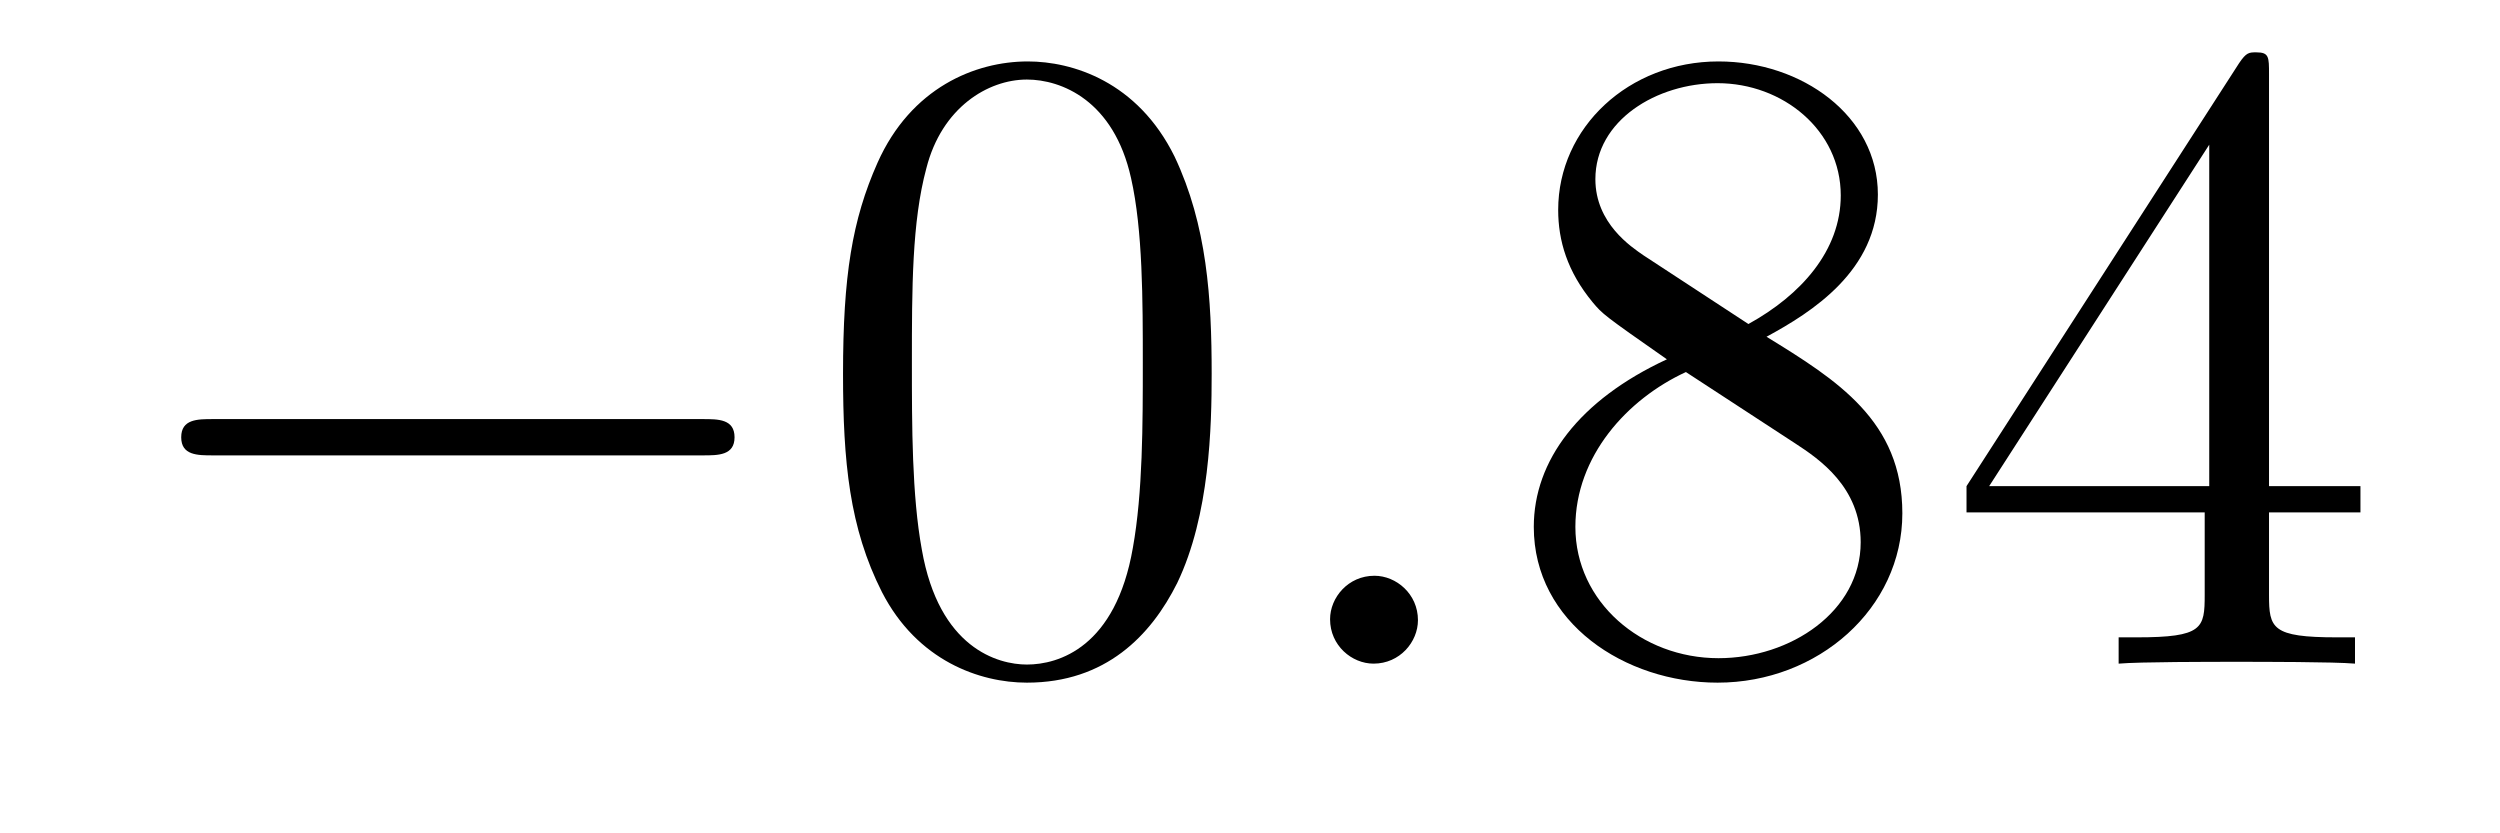
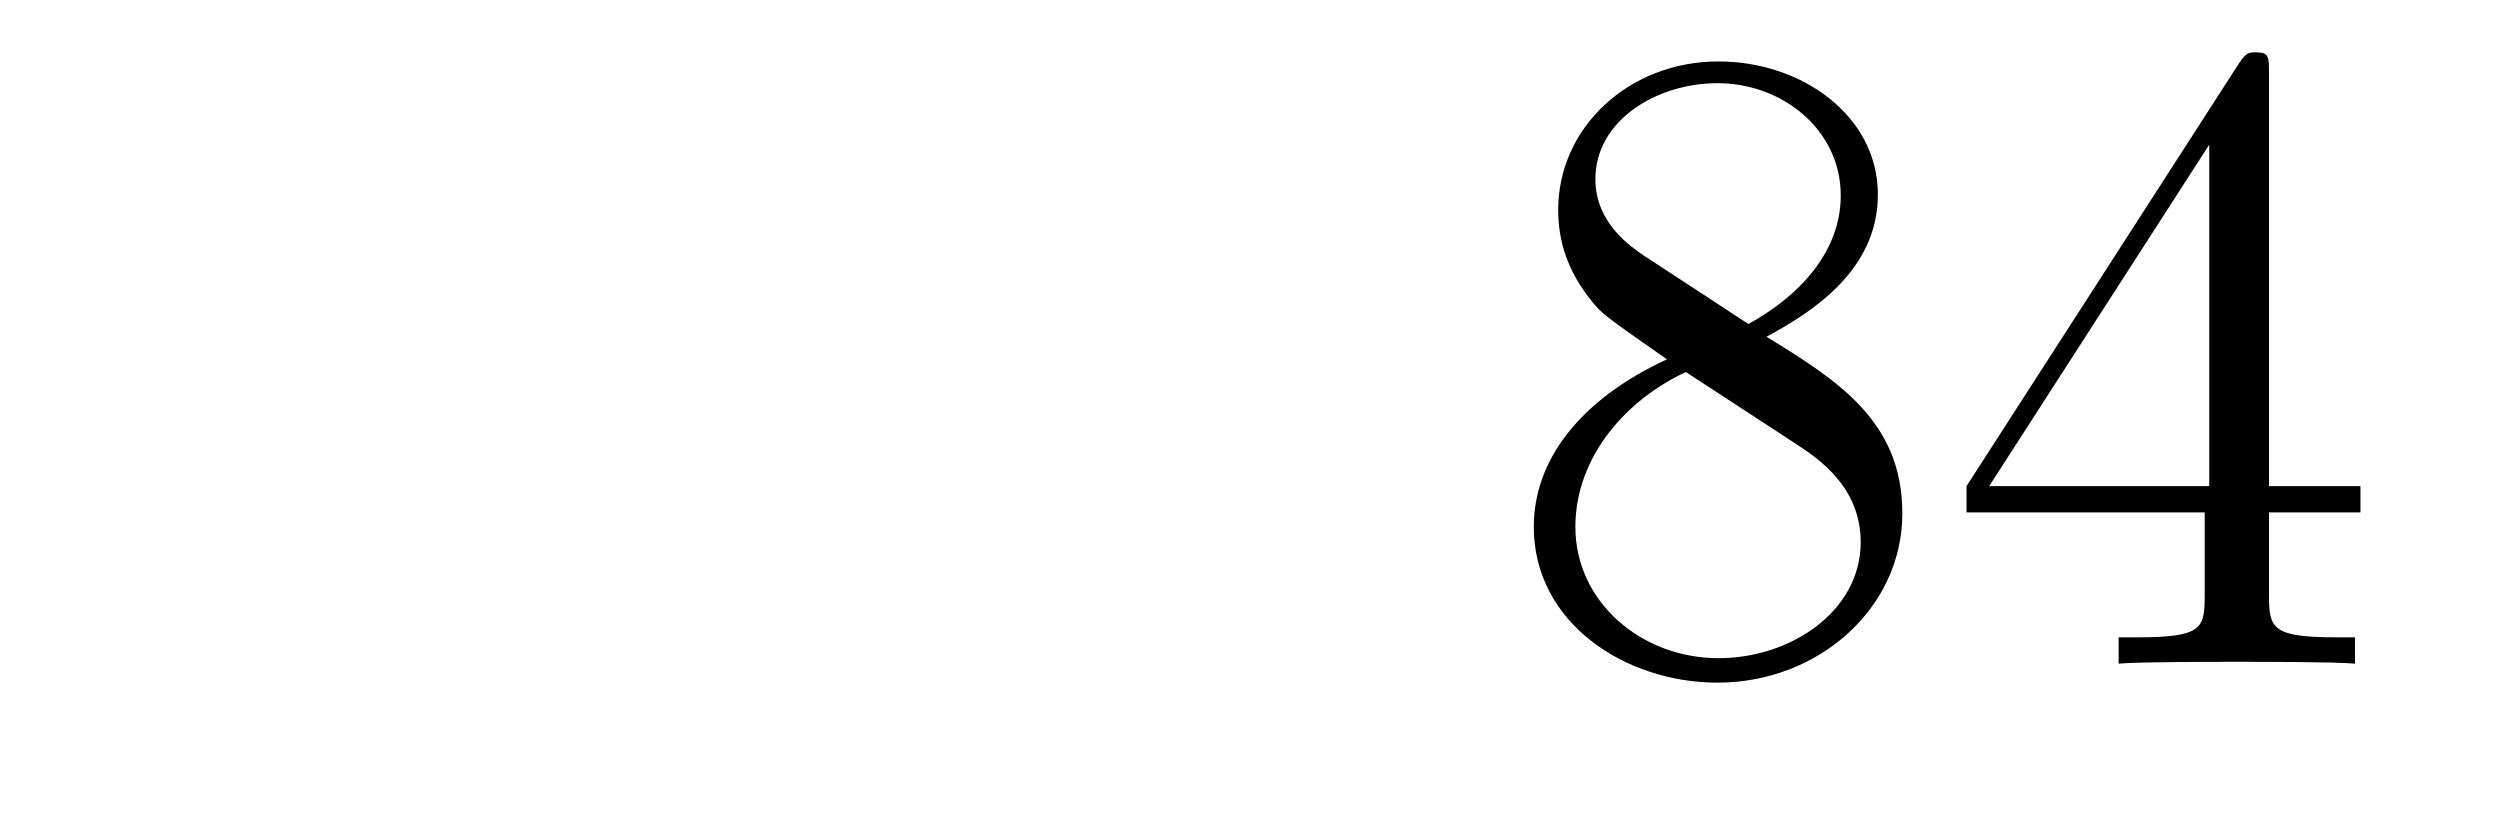
<svg xmlns="http://www.w3.org/2000/svg" version="1.1" width="33pt" height="11pt" viewBox="0 -11 33 11">
  <g id="page1">
    <g transform="matrix(1 0 0 -1 -127 652)">
-       <path d="M136.278 656.989C136.481 656.989 136.696 656.989 136.696 657.228C136.696 657.468 136.481 657.468 136.278 657.468H129.811C129.608 657.468 129.392 657.468 129.392 657.228C129.392 656.989 129.608 656.989 129.811 656.989H136.278Z" />
-       <path d="M142.994 658.065C142.994 659.058 142.934 660.026 142.504 660.934C142.014 661.927 141.153 662.189 140.567 662.189C139.874 662.189 139.025 661.843 138.583 660.851C138.248 660.097 138.128 659.356 138.128 658.065C138.128 656.906 138.212 656.033 138.642 655.184C139.109 654.276 139.934 653.989 140.555 653.989C141.595 653.989 142.193 654.611 142.539 655.304C142.97 656.2 142.994 657.372 142.994 658.065ZM140.555 654.228C140.173 654.228 139.395 654.443 139.168 655.746C139.037 656.463 139.037 657.372 139.037 658.209C139.037 659.189 139.037 660.073 139.228 660.779C139.431 661.58 140.041 661.95 140.555 661.95C141.009 661.95 141.703 661.675 141.93 660.648C142.085 659.966 142.085 659.022 142.085 658.209C142.085 657.408 142.085 656.499 141.954 655.77C141.727 654.455 140.974 654.228 140.555 654.228Z" />
-       <path d="M145.717 654.814C145.717 655.16 145.43 655.4 145.143 655.4C144.796 655.4 144.557 655.113 144.557 654.826C144.557 654.479 144.844 654.24 145.131 654.24C145.478 654.24 145.717 654.527 145.717 654.814Z" />
      <path d="M150.318 658.555C150.915 658.878 151.788 659.428 151.788 660.432C151.788 661.472 150.784 662.189 149.684 662.189C148.501 662.189 147.568 661.317 147.568 660.229C147.568 659.823 147.688 659.416 148.023 659.01C148.154 658.854 148.166 658.842 149.003 658.257C147.843 657.719 147.246 656.918 147.246 656.045C147.246 654.778 148.453 653.989 149.672 653.989C150.999 653.989 152.111 654.969 152.111 656.224C152.111 657.444 151.25 657.982 150.318 658.555ZM148.692 659.631C148.537 659.739 148.059 660.05 148.059 660.635C148.059 661.413 148.871 661.902 149.672 661.902C150.533 661.902 151.298 661.281 151.298 660.42C151.298 659.691 150.772 659.105 150.079 658.723L148.692 659.631ZM149.254 658.089L150.7 657.145C151.011 656.942 151.561 656.571 151.561 655.842C151.561 654.933 150.64 654.312 149.684 654.312C148.668 654.312 147.795 655.053 147.795 656.045C147.795 656.977 148.477 657.731 149.254 658.089ZM156.951 662.022C156.951 662.249 156.951 662.309 156.783 662.309C156.688 662.309 156.652 662.309 156.556 662.166L152.958 656.583V656.236H156.102V655.148C156.102 654.706 156.078 654.587 155.205 654.587H154.966V654.24C155.241 654.264 156.186 654.264 156.52 654.264S157.812 654.264 158.086 654.24V654.587H157.847C156.987 654.587 156.951 654.706 156.951 655.148V656.236H158.158V656.583H156.951V662.022ZM156.162 661.09V656.583H153.257L156.162 661.09Z" />
    </g>
  </g>
</svg>